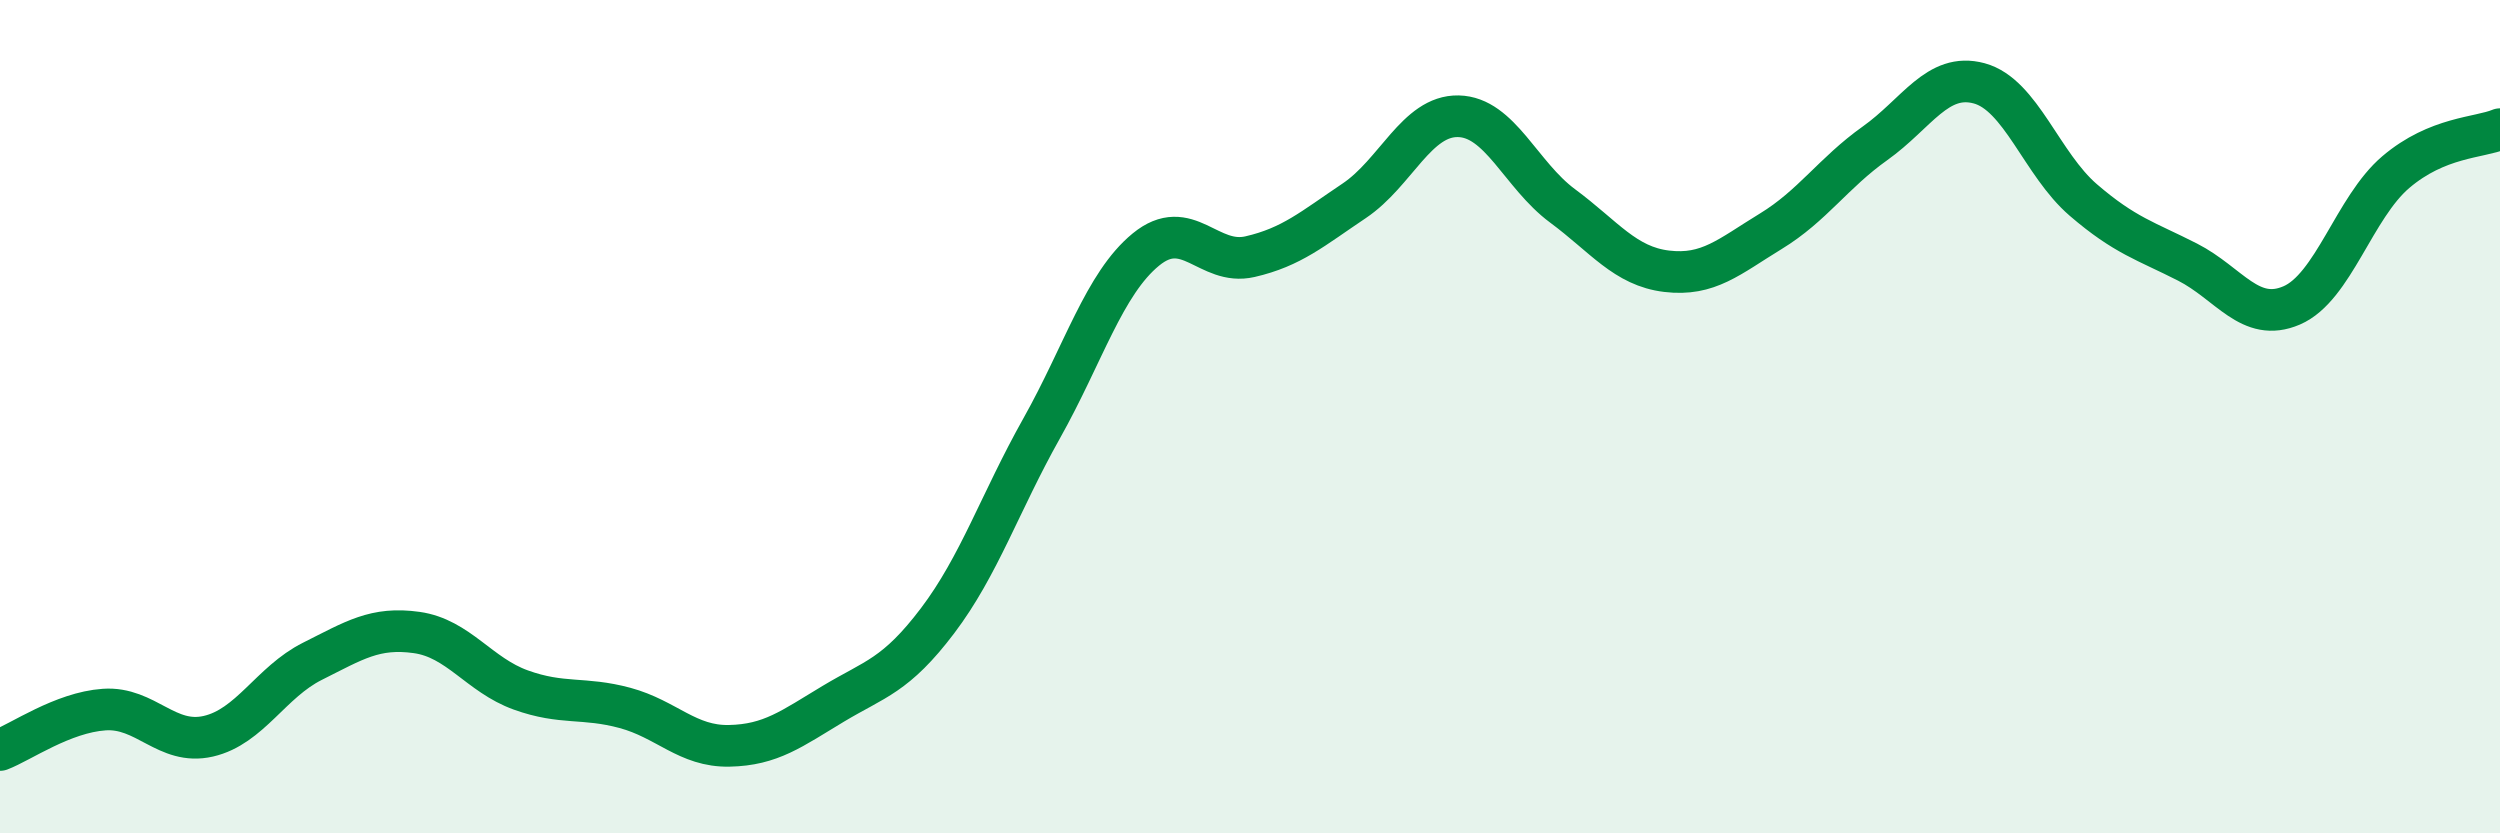
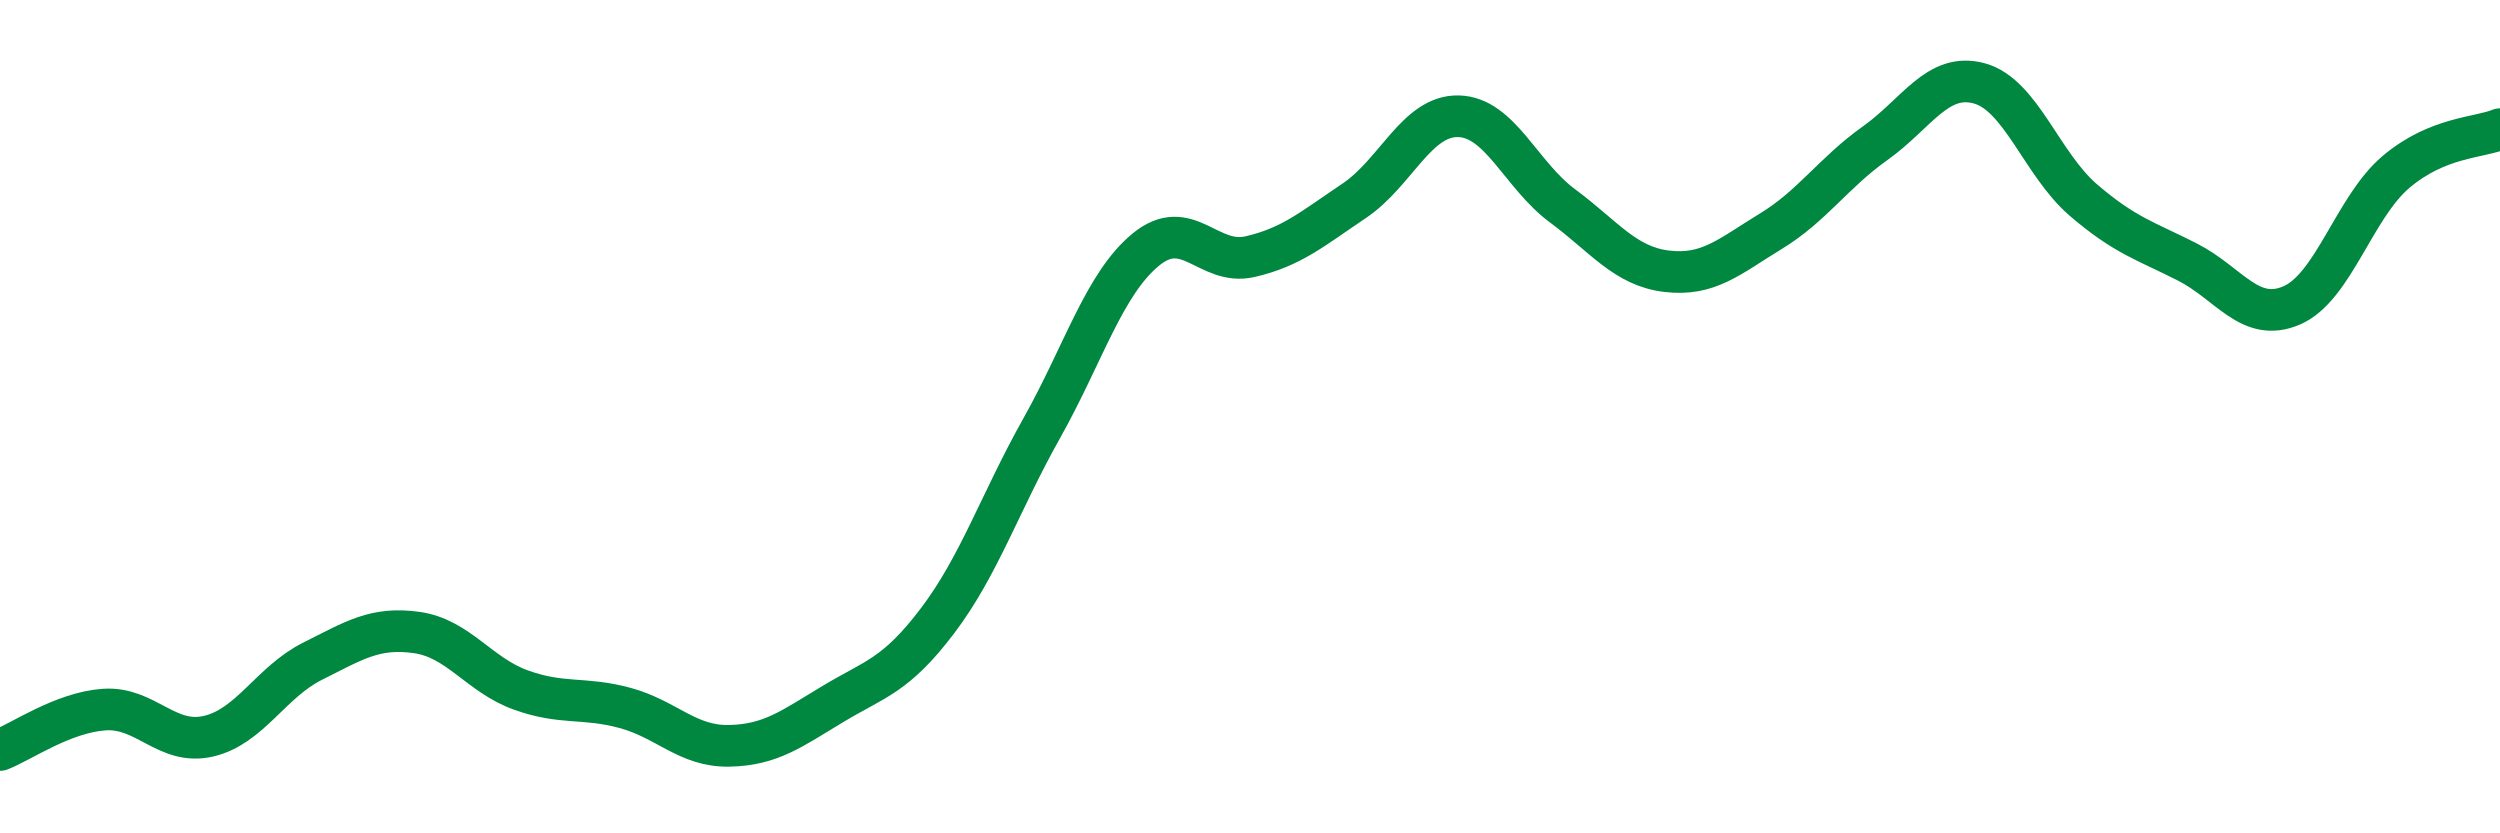
<svg xmlns="http://www.w3.org/2000/svg" width="60" height="20" viewBox="0 0 60 20">
-   <path d="M 0,18 C 0.5,17.81 1.5,17.1 2.5,17.03 C 3.5,16.96 4,17.9 5,17.67 C 6,17.44 6.5,16.37 7.5,15.87 C 8.5,15.37 9,15.04 10,15.18 C 11,15.32 11.5,16.2 12.5,16.56 C 13.5,16.92 14,16.72 15,16.99 C 16,17.26 16.5,17.92 17.5,17.9 C 18.5,17.88 19,17.49 20,16.89 C 21,16.29 21.5,16.22 22.5,14.9 C 23.5,13.58 24,12.06 25,10.28 C 26,8.5 26.5,6.81 27.5,5.99 C 28.5,5.17 29,6.39 30,6.16 C 31,5.93 31.5,5.49 32.5,4.82 C 33.5,4.15 34,2.77 35,2.79 C 36,2.81 36.5,4.2 37.5,4.94 C 38.5,5.68 39,6.39 40,6.51 C 41,6.63 41.5,6.16 42.5,5.55 C 43.5,4.94 44,4.15 45,3.44 C 46,2.73 46.5,1.73 47.5,2 C 48.5,2.27 49,3.94 50,4.8 C 51,5.66 51.5,5.78 52.5,6.29 C 53.5,6.8 54,7.76 55,7.33 C 56,6.9 56.5,4.98 57.5,4.13 C 58.5,3.28 59.5,3.31 60,3.1L60 20L0 20Z" fill="#008740" opacity="0.1" stroke-linecap="round" stroke-linejoin="round" />
  <path d="M 0,18 C 0.5,17.81 1.5,17.1 2.5,17.03 C 3.5,16.96 4,17.9 5,17.67 C 6,17.44 6.5,16.37 7.5,15.87 C 8.5,15.37 9,15.04 10,15.18 C 11,15.32 11.5,16.2 12.5,16.56 C 13.5,16.92 14,16.72 15,16.99 C 16,17.26 16.5,17.92 17.5,17.9 C 18.5,17.88 19,17.49 20,16.89 C 21,16.29 21.5,16.22 22.5,14.9 C 23.5,13.58 24,12.06 25,10.28 C 26,8.5 26.5,6.81 27.5,5.99 C 28.5,5.17 29,6.39 30,6.16 C 31,5.93 31.5,5.49 32.5,4.82 C 33.5,4.15 34,2.77 35,2.79 C 36,2.81 36.5,4.2 37.5,4.94 C 38.5,5.68 39,6.39 40,6.51 C 41,6.63 41.5,6.16 42.5,5.55 C 43.5,4.94 44,4.15 45,3.44 C 46,2.73 46.5,1.73 47.5,2 C 48.5,2.27 49,3.94 50,4.8 C 51,5.66 51.5,5.78 52.5,6.29 C 53.5,6.8 54,7.76 55,7.33 C 56,6.9 56.5,4.98 57.5,4.13 C 58.5,3.28 59.5,3.31 60,3.1" stroke="#008740" stroke-width="1" fill="none" stroke-linecap="round" stroke-linejoin="round" />
</svg>